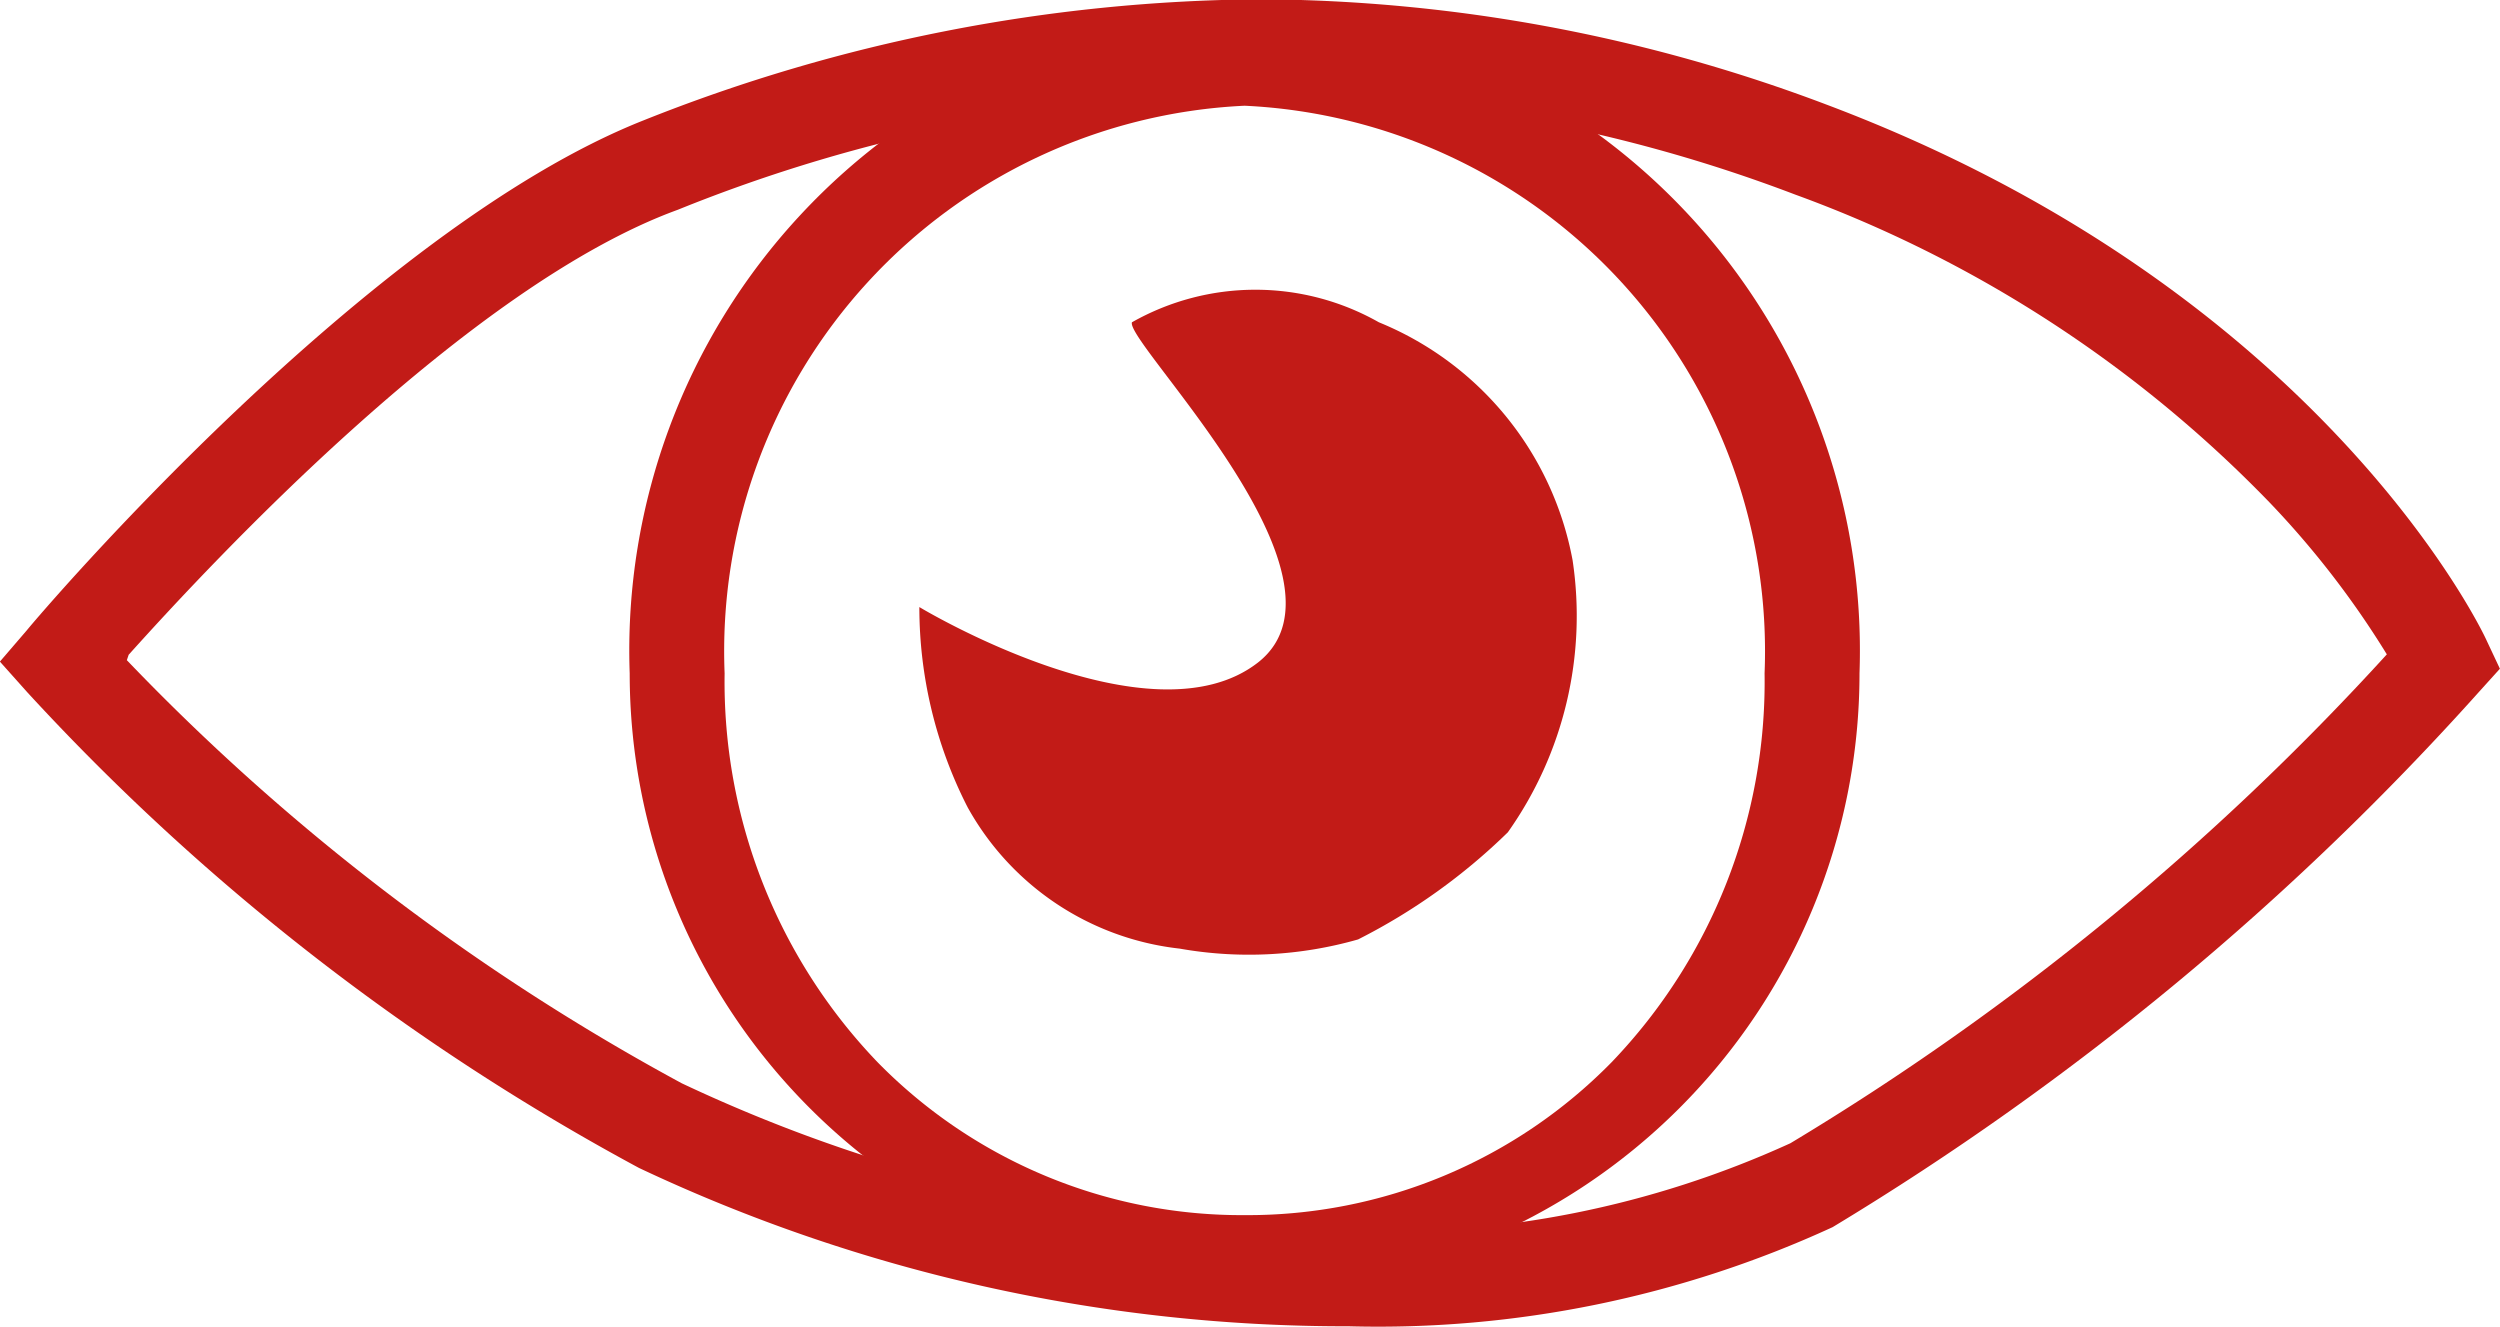
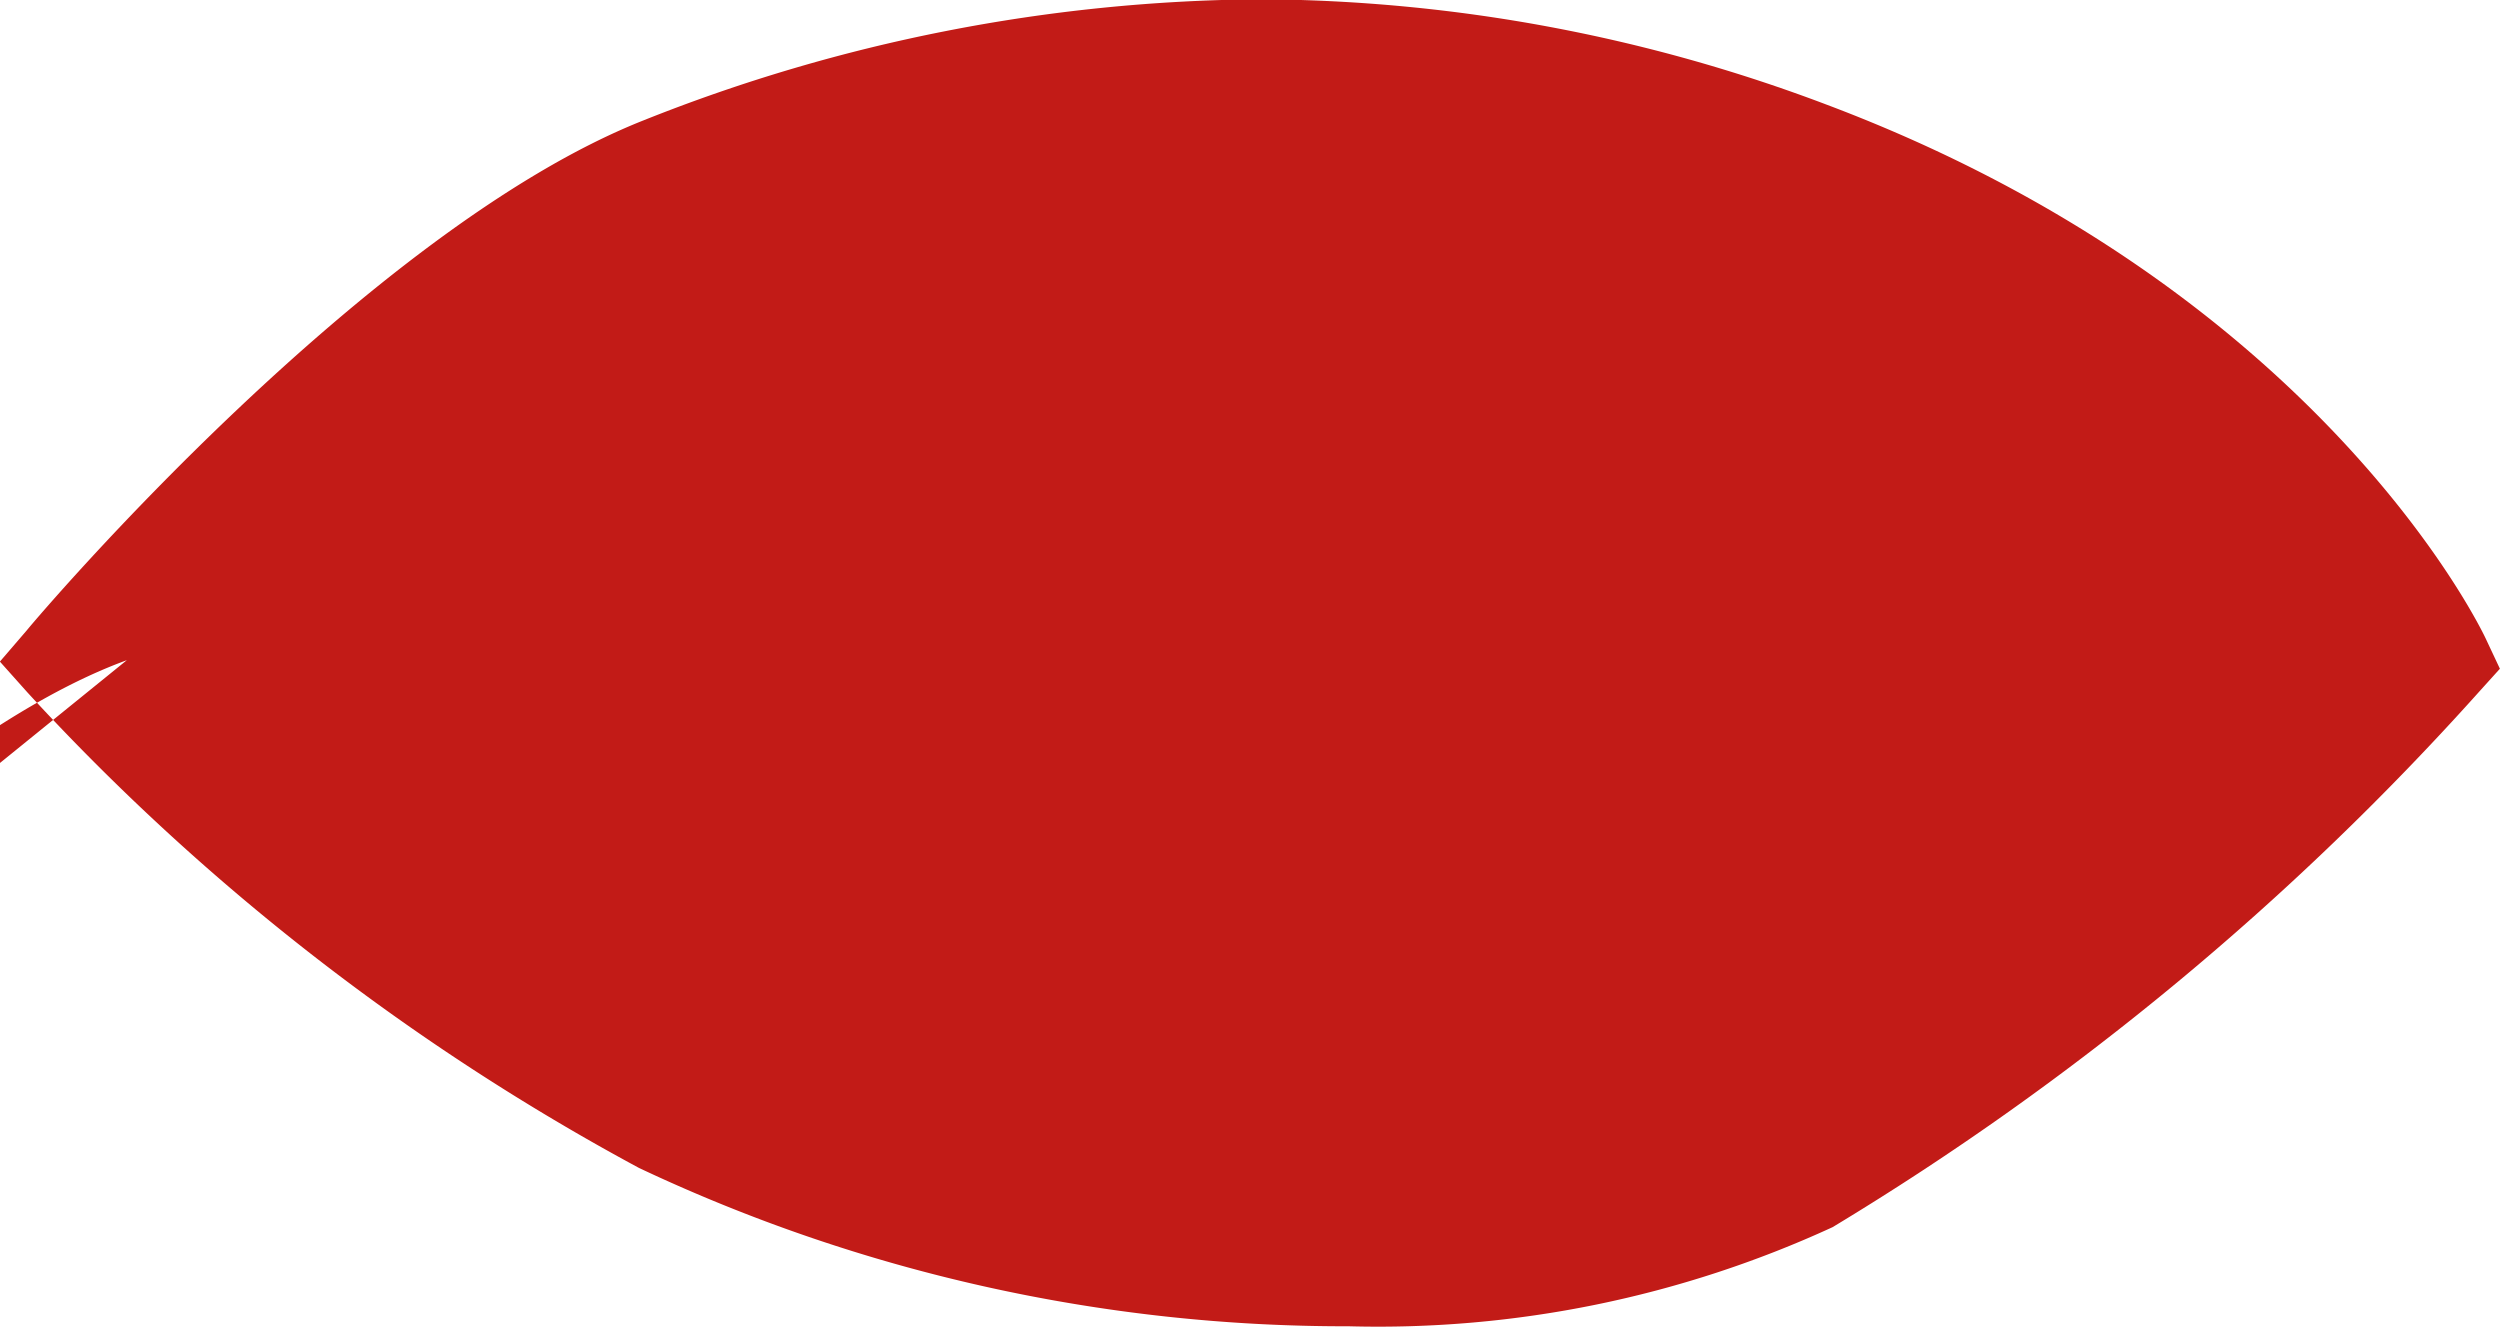
<svg xmlns="http://www.w3.org/2000/svg" id="Component_146_1" data-name="Component 146 – 1" width="24.52" height="13.012" viewBox="0 0 24.52 13.012">
-   <path id="Path_58" data-name="Path 58" d="M-23782.434-24017.111a16.219,16.219,0,0,1-6.959-1.553,22.865,22.865,0,0,1-6-4.666l-.268-.3.264-.307c.131-.162,3.338-3.926,6.045-5a16.622,16.622,0,0,1,6.049-1.189,15.9,15.9,0,0,1,5.568,1.037c4.8,1.811,6.4,5.111,6.461,5.246l.133.283-.205.227a27.8,27.8,0,0,1-6.34,5.25A10.664,10.664,0,0,1-23782.434-24017.111Zm-11.982-6.533a22.066,22.066,0,0,0,5.443,4.15,15.174,15.174,0,0,0,6.539,1.453,9.635,9.635,0,0,0,4.334-.865,26.119,26.119,0,0,0,5.85-4.795,8.84,8.84,0,0,0-1.154-1.494,12.351,12.351,0,0,0-4.65-3.016,14.936,14.936,0,0,0-5.248-.98,15.456,15.456,0,0,0-5.709,1.129c-2.047.746-4.555,3.439-5.387,4.365Z" transform="translate(23795.66 24030.119)" fill="#c21b17" />
-   <path id="Path_60" data-name="Path 60" d="M6.031.928a5.356,5.356,0,0,0-5.1,5.567,5.39,5.39,0,0,0,1.5,3.814,5,5,0,0,0,3.6,1.5,5,5,0,0,0,3.6-1.5,5.39,5.39,0,0,0,1.5-3.815A5.356,5.356,0,0,0,6.031.928m0-.928a6.276,6.276,0,0,1,6.031,6.495A6.031,6.031,0,1,1,0,6.495,6.276,6.276,0,0,1,6.031,0Z" transform="translate(6.176 0.109)" fill="#c21b17" />
-   <path id="Path_59" data-name="Path 59" d="M-23785.7-24023.939a4.309,4.309,0,0,0,.473,1.963,2.721,2.721,0,0,0,2.08,1.387,3.9,3.9,0,0,0,1.75-.09,5.917,5.917,0,0,0,1.469-1.051,3.672,3.672,0,0,0,.635-2.668,3.139,3.139,0,0,0-1.9-2.334,2.456,2.456,0,0,0-2.422,0c-.066.2,2.285,2.506,1.24,3.334C-23783.432-24022.568-23785.7-24023.939-23785.7-24023.939Z" transform="translate(23794.717 24029.893)" fill="#c21b17" />
+   <path id="Path_58" data-name="Path 58" d="M-23782.434-24017.111a16.219,16.219,0,0,1-6.959-1.553,22.865,22.865,0,0,1-6-4.666l-.268-.3.264-.307c.131-.162,3.338-3.926,6.045-5a16.622,16.622,0,0,1,6.049-1.189,15.9,15.9,0,0,1,5.568,1.037c4.8,1.811,6.4,5.111,6.461,5.246l.133.283-.205.227a27.8,27.8,0,0,1-6.34,5.25A10.664,10.664,0,0,1-23782.434-24017.111Zm-11.982-6.533c-2.047.746-4.555,3.439-5.387,4.365Z" transform="translate(23795.66 24030.119)" fill="#c21b17" />
</svg>